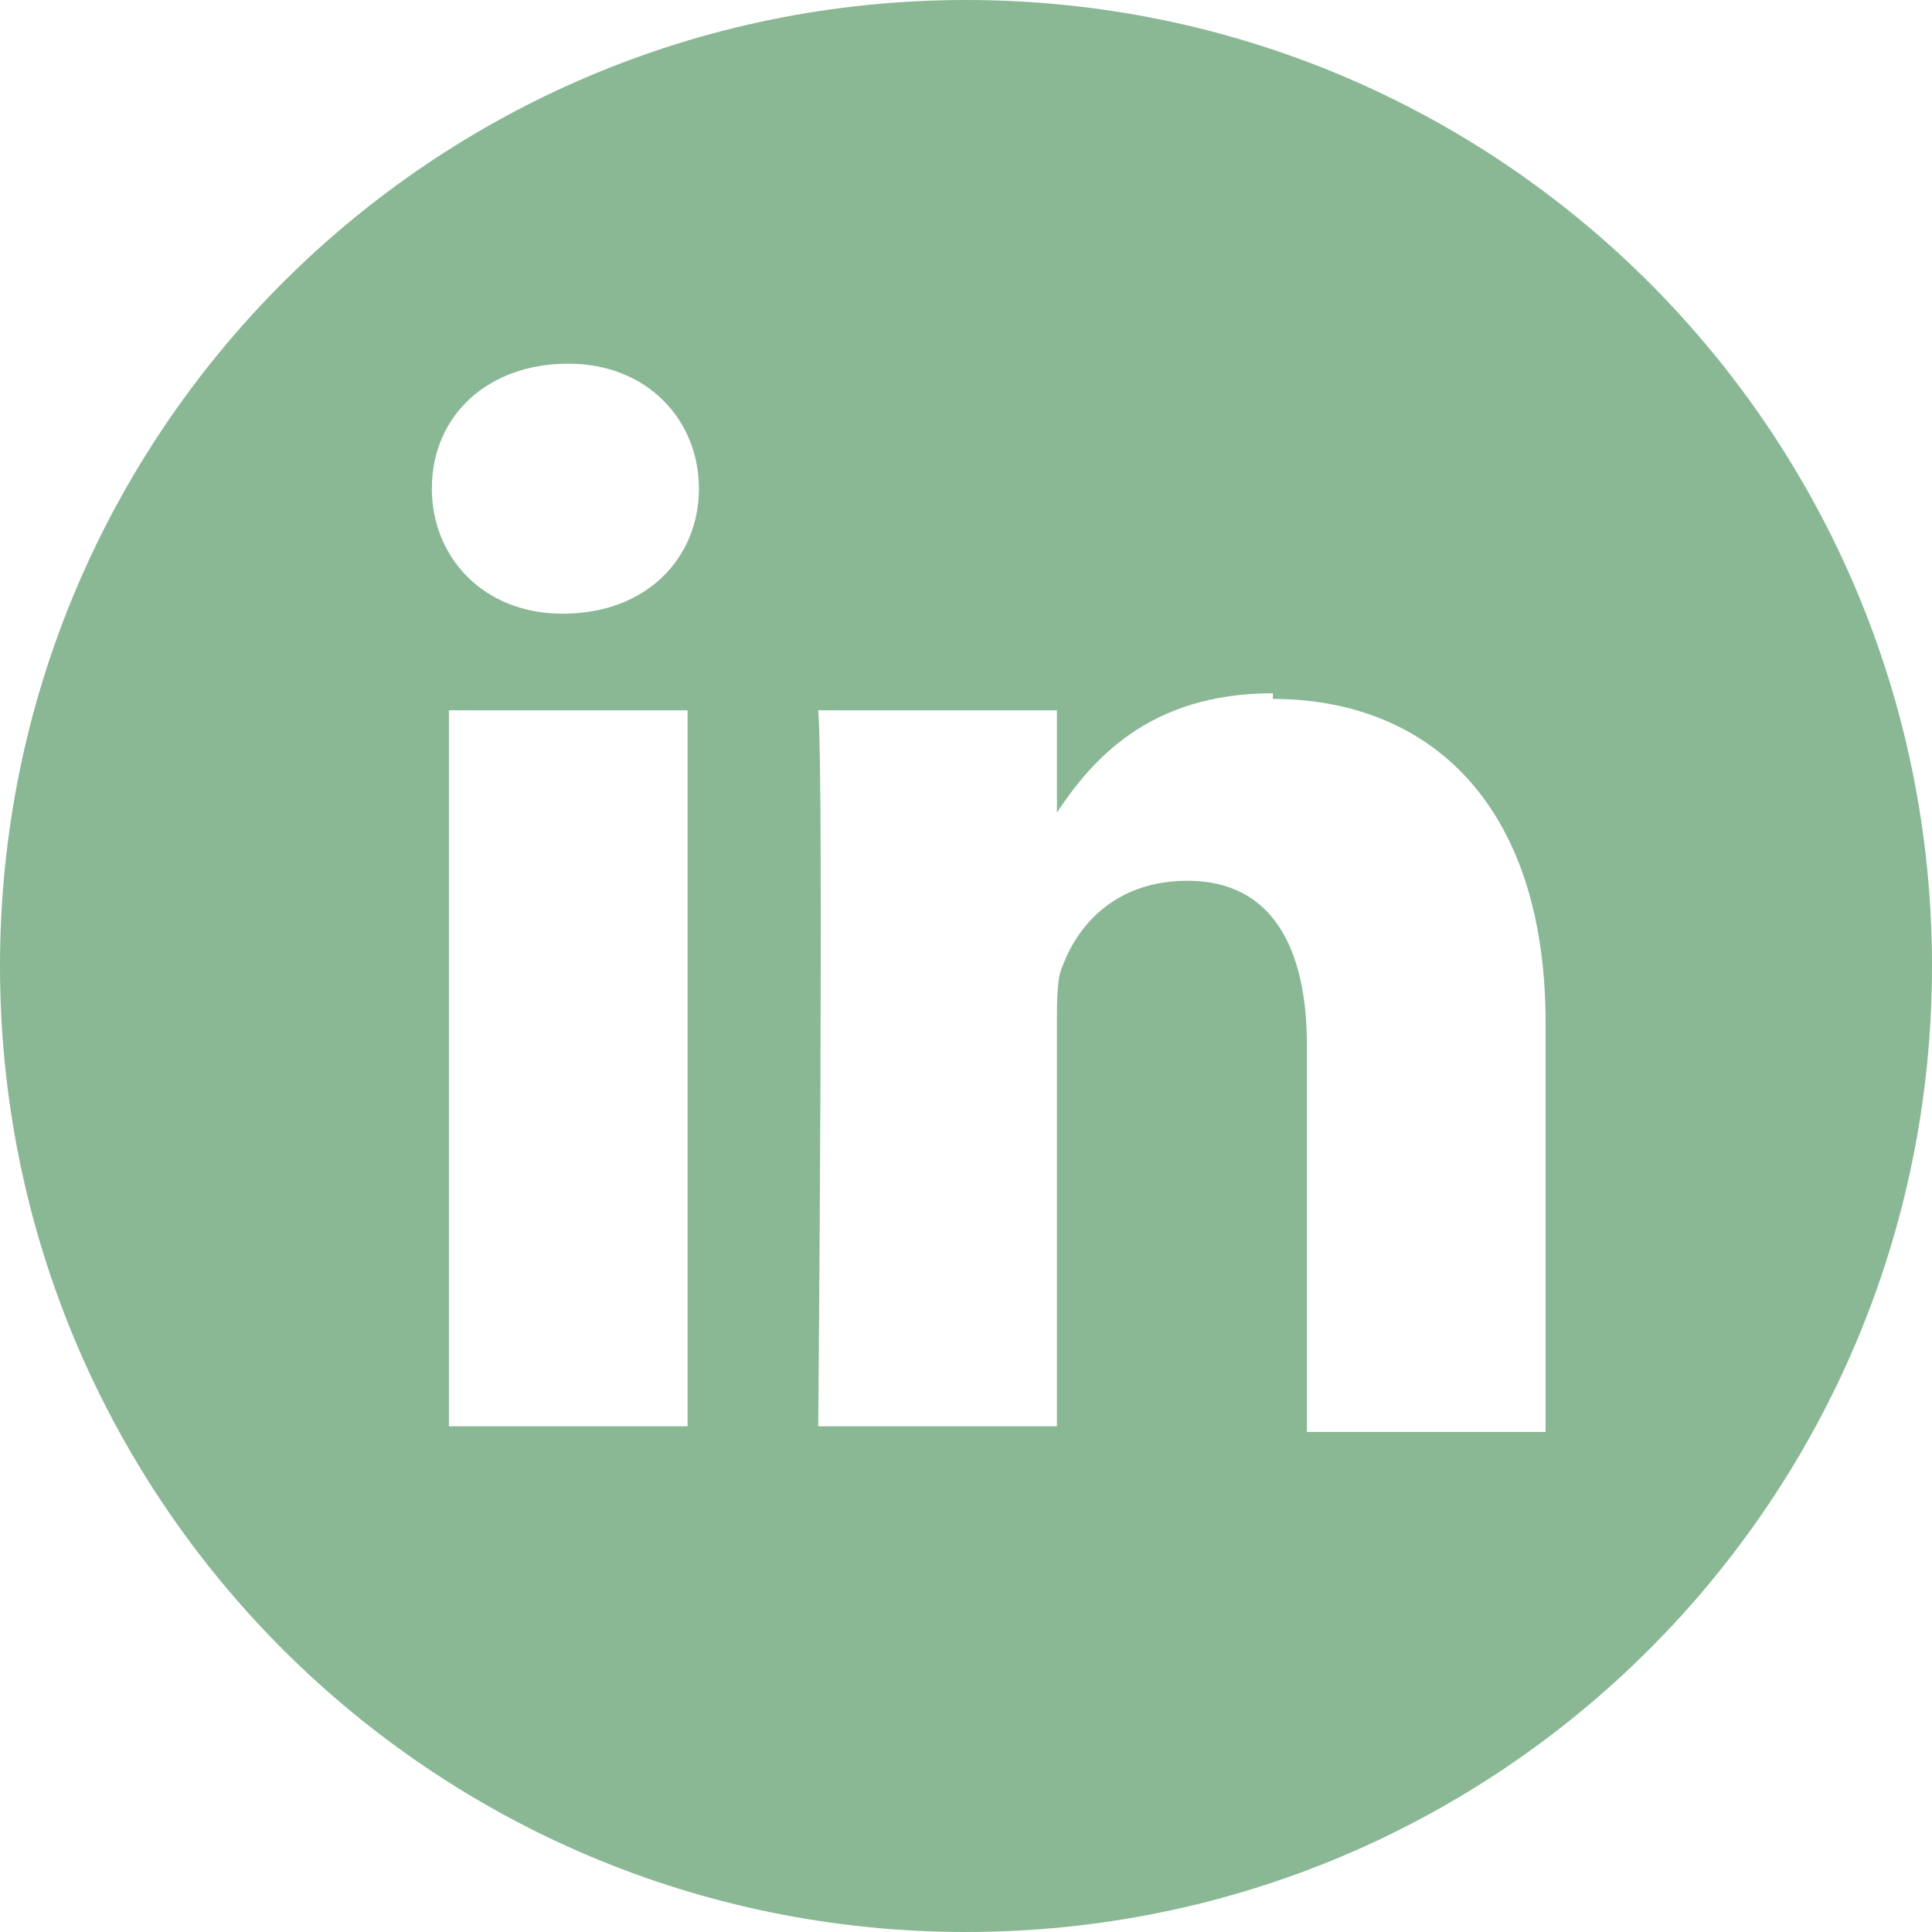
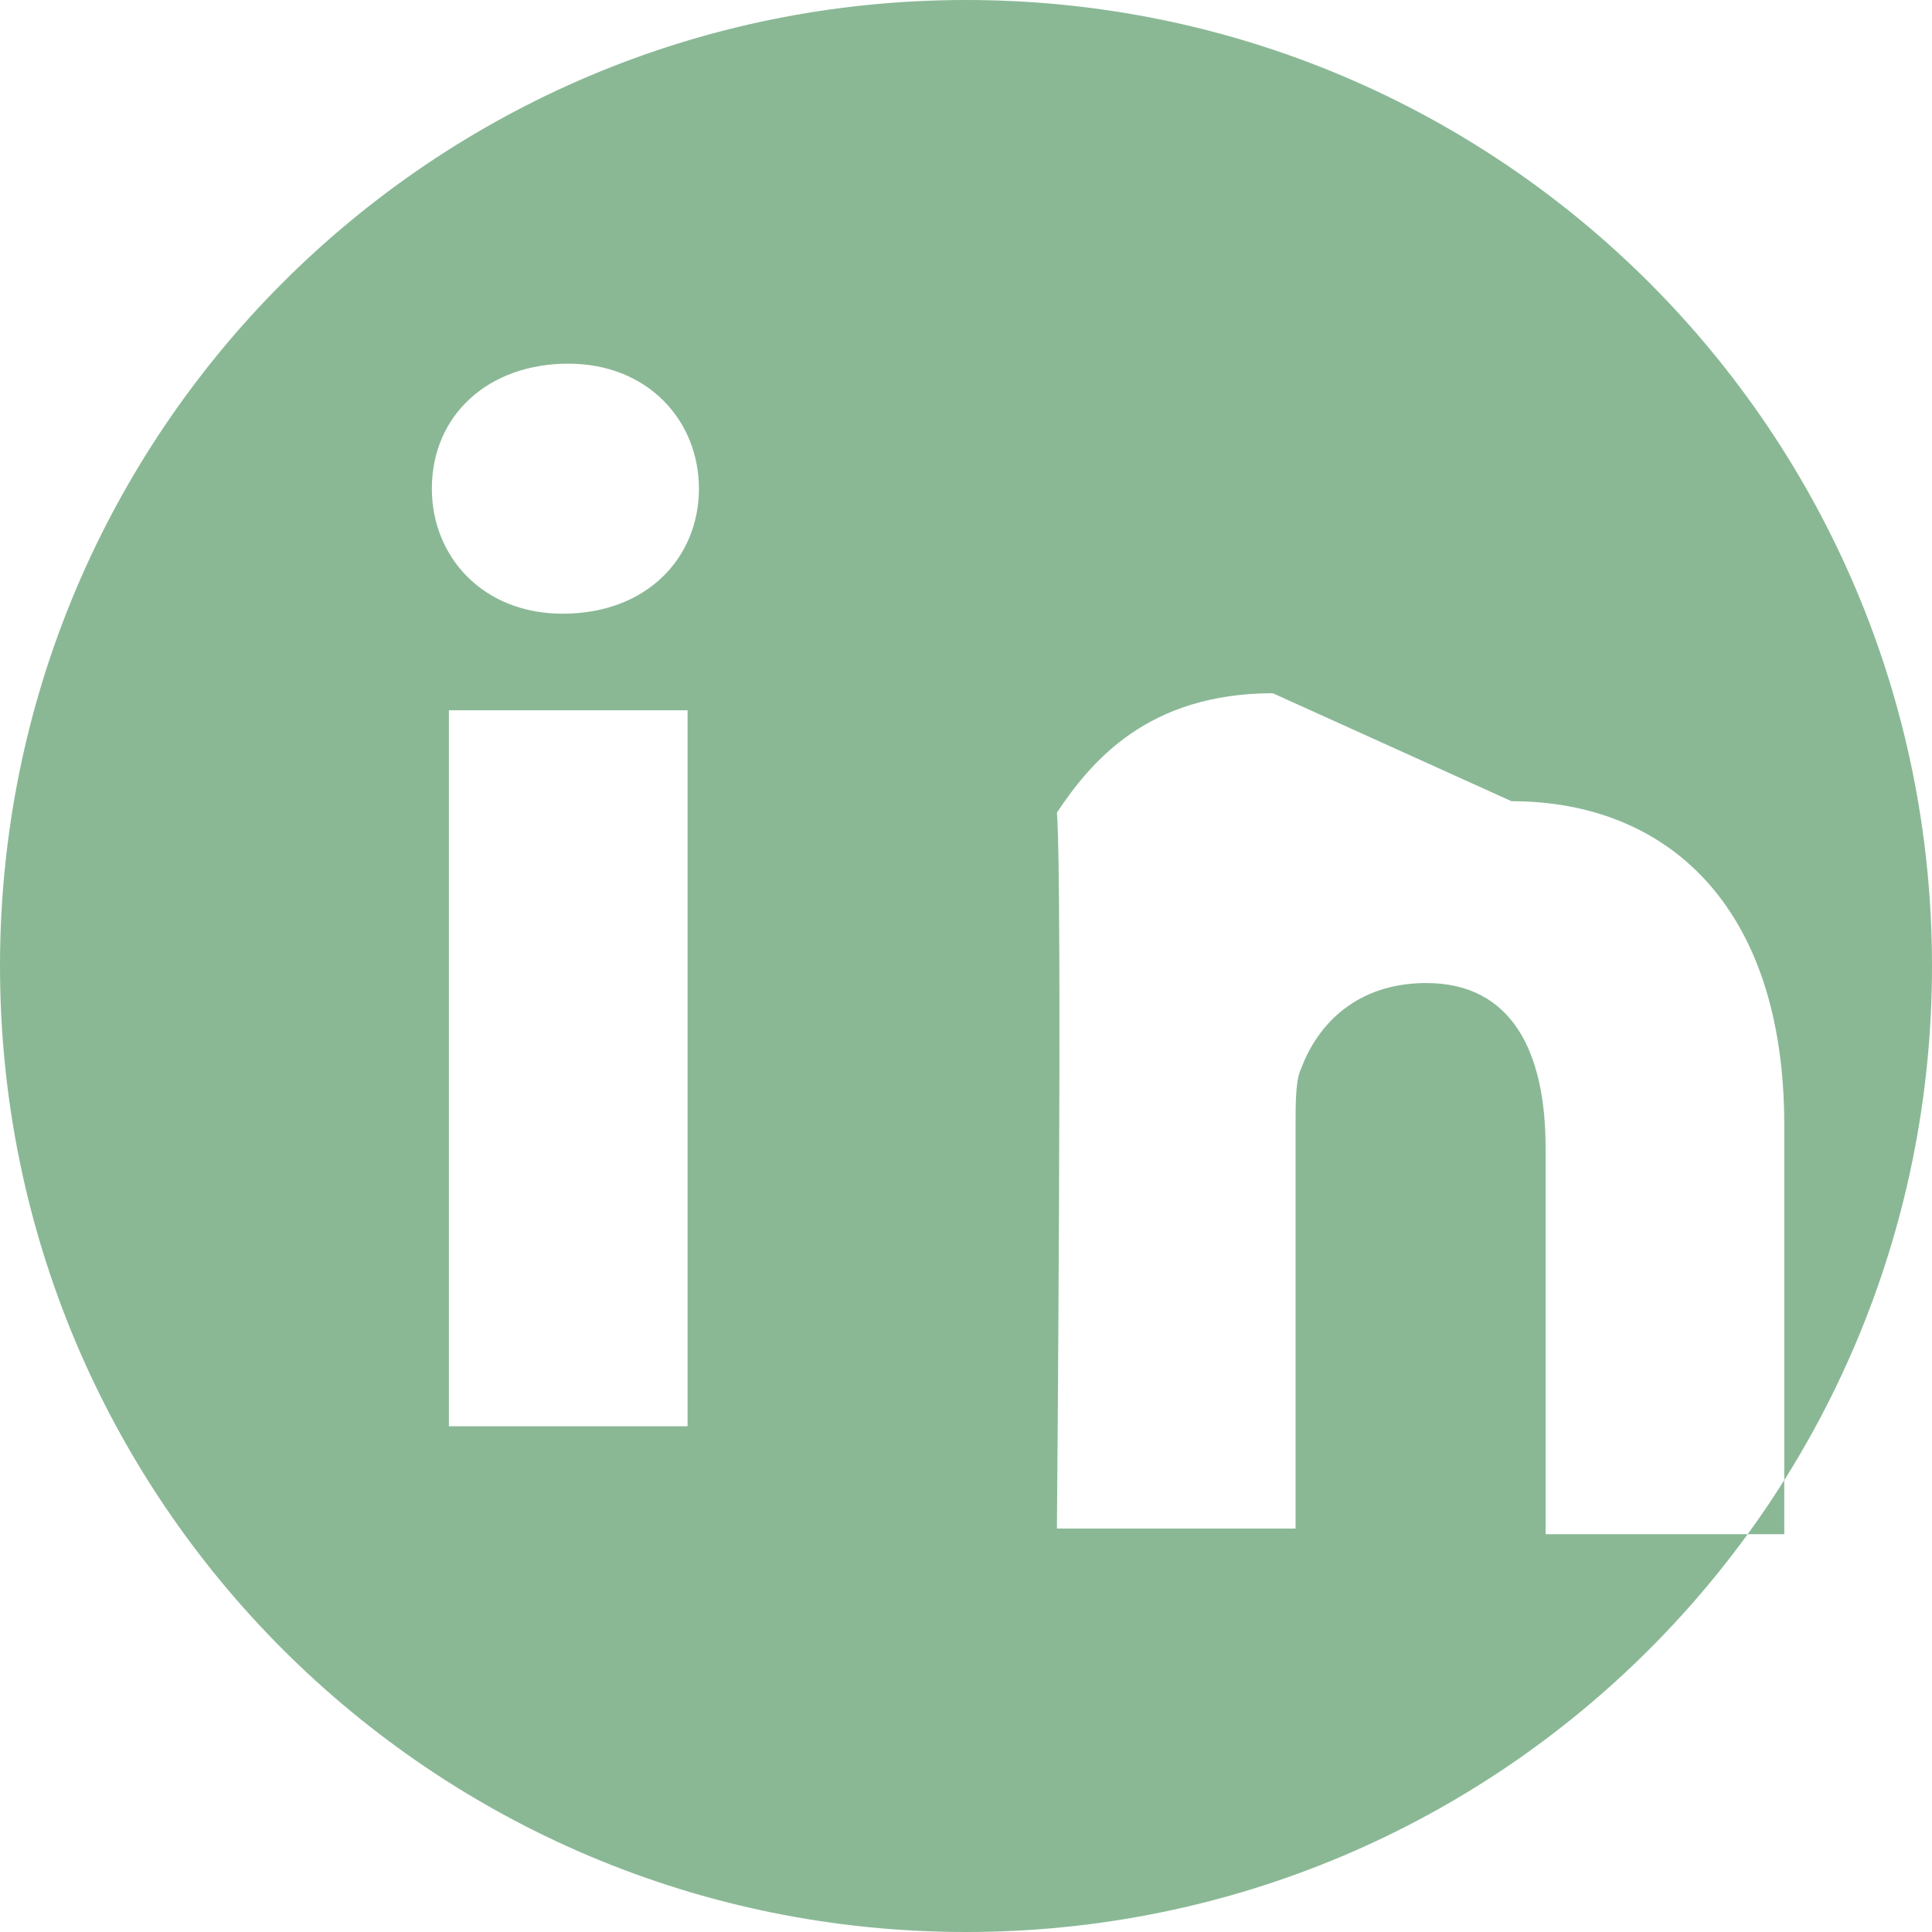
<svg xmlns="http://www.w3.org/2000/svg" xml:space="preserve" width="70px" height="70px" version="1.1" style="shape-rendering:geometricPrecision; text-rendering:geometricPrecision; image-rendering:optimizeQuality; fill-rule:evenodd; clip-rule:evenodd" viewBox="0 0 340 340">
  <defs>
    <style type="text/css">
           
            .fil0 {fill:#6da67b;fill-opacity:0.8}
           
          </style>
  </defs>
  <g id="Layer_x0020_1">
-     <path class="fil0" d="M170 0c94,0 170,76 170,170 0,94 -76,170 -170,170 -94,0 -170,-76 -170,-170 0,-94 76,-170 170,-170zm-91 251l42 0 0 -126 -42 0 0 126zm21 -187c-14,0 -24,9 -24,22 0,12 9,22 23,22l0 0c15,0 24,-10 24,-22 0,-12 -9,-22 -23,-22l0 0zm124 58c-22,0 -32,12 -38,21l0 -18 -42 0c1,12 0,126 0,126l42 0 0 -71c0,-4 0,-8 1,-10 3,-8 10,-15 22,-15 15,0 21,12 21,29l0 68 42 0 0 -72c0,-39 -21,-57 -48,-57l0 0z" />
+     <path class="fil0" d="M170 0c94,0 170,76 170,170 0,94 -76,170 -170,170 -94,0 -170,-76 -170,-170 0,-94 76,-170 170,-170zm-91 251l42 0 0 -126 -42 0 0 126zm21 -187c-14,0 -24,9 -24,22 0,12 9,22 23,22l0 0c15,0 24,-10 24,-22 0,-12 -9,-22 -23,-22l0 0zm124 58c-22,0 -32,12 -38,21c1,12 0,126 0,126l42 0 0 -71c0,-4 0,-8 1,-10 3,-8 10,-15 22,-15 15,0 21,12 21,29l0 68 42 0 0 -72c0,-39 -21,-57 -48,-57l0 0z" />
  </g>
</svg>